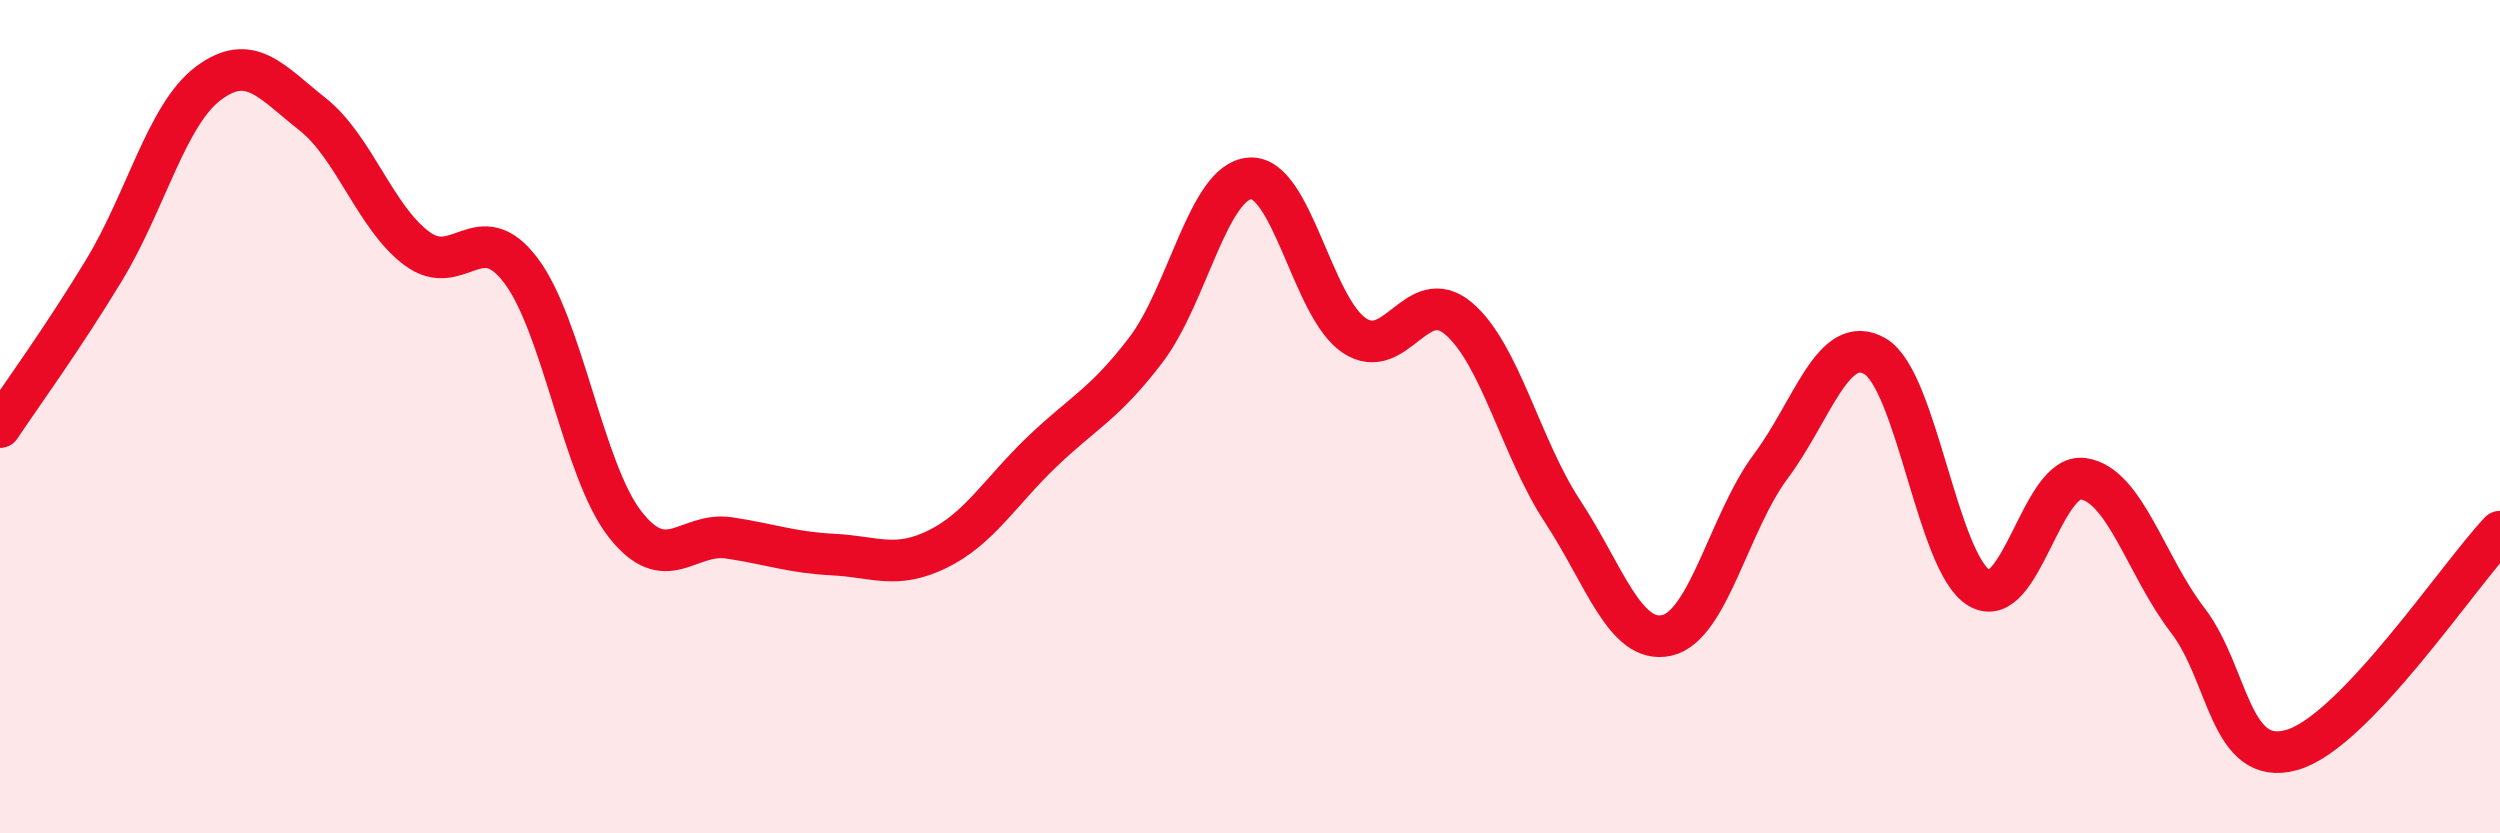
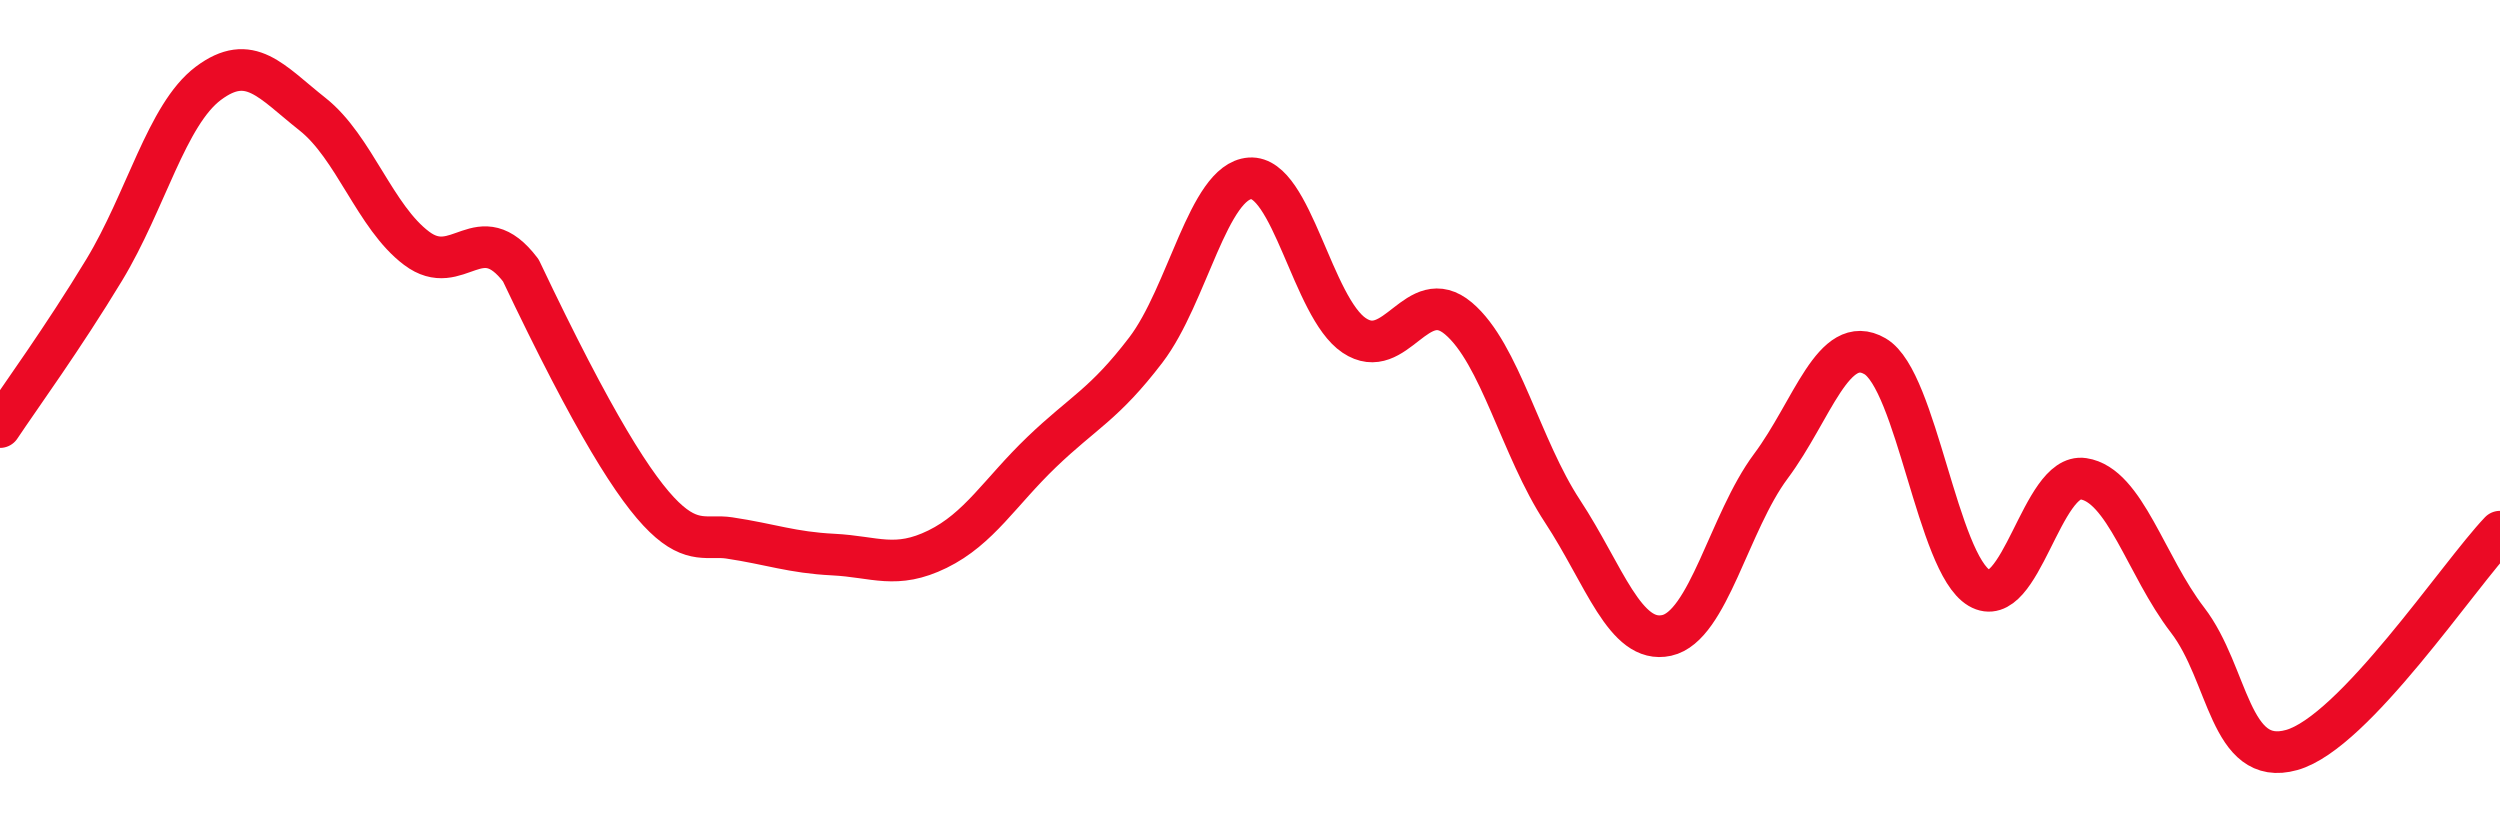
<svg xmlns="http://www.w3.org/2000/svg" width="60" height="20" viewBox="0 0 60 20">
-   <path d="M 0,10.25 C 0.5,9.5 1.5,8.13 2.5,6.48 C 3.5,4.83 4,2.75 5,2 C 6,1.25 6.5,1.95 7.5,2.74 C 8.5,3.53 9,5.21 10,5.96 C 11,6.71 11.5,5.17 12.5,6.49 C 13.5,7.81 14,11.3 15,12.58 C 16,13.86 16.5,12.76 17.5,12.91 C 18.5,13.06 19,13.26 20,13.31 C 21,13.36 21.5,13.67 22.5,13.18 C 23.5,12.69 24,11.81 25,10.85 C 26,9.89 26.5,9.71 27.5,8.4 C 28.5,7.09 29,4.35 30,4.28 C 31,4.21 31.5,7.38 32.5,8.05 C 33.5,8.72 34,6.8 35,7.64 C 36,8.48 36.5,10.75 37.5,12.27 C 38.5,13.79 39,15.47 40,15.25 C 41,15.03 41.5,12.53 42.5,11.19 C 43.5,9.85 44,7.97 45,8.55 C 46,9.13 46.5,13.52 47.5,14.11 C 48.5,14.7 49,11.34 50,11.49 C 51,11.64 51.5,13.58 52.5,14.88 C 53.5,16.18 53.5,18.42 55,18 C 56.5,17.58 59,13.81 60,12.76L60 20L0 20Z" fill="#EB0A25" opacity="0.1" stroke-linecap="round" stroke-linejoin="round" />
-   <path d="M 0,10.25 C 0.5,9.5 1.5,8.13 2.5,6.48 C 3.5,4.83 4,2.75 5,2 C 6,1.25 6.5,1.95 7.5,2.74 C 8.5,3.53 9,5.21 10,5.96 C 11,6.71 11.5,5.17 12.5,6.49 C 13.5,7.81 14,11.3 15,12.58 C 16,13.86 16.5,12.76 17.5,12.91 C 18.5,13.06 19,13.26 20,13.31 C 21,13.36 21.5,13.67 22.5,13.18 C 23.5,12.69 24,11.81 25,10.85 C 26,9.89 26.5,9.71 27.5,8.4 C 28.5,7.09 29,4.35 30,4.28 C 31,4.21 31.5,7.38 32.5,8.05 C 33.5,8.72 34,6.8 35,7.64 C 36,8.48 36.5,10.75 37.5,12.27 C 38.5,13.79 39,15.47 40,15.25 C 41,15.03 41.5,12.53 42.5,11.19 C 43.5,9.85 44,7.97 45,8.55 C 46,9.13 46.5,13.52 47.5,14.11 C 48.5,14.7 49,11.34 50,11.49 C 51,11.64 51.5,13.58 52.5,14.88 C 53.5,16.18 53.5,18.42 55,18 C 56.5,17.58 59,13.81 60,12.76" stroke="#EB0A25" stroke-width="1" fill="none" stroke-linecap="round" stroke-linejoin="round" />
+   <path d="M 0,10.25 C 0.5,9.5 1.5,8.13 2.5,6.48 C 3.5,4.83 4,2.75 5,2 C 6,1.25 6.5,1.95 7.5,2.74 C 8.5,3.53 9,5.21 10,5.96 C 11,6.71 11.5,5.17 12.5,6.49 C 16,13.86 16.5,12.76 17.5,12.91 C 18.5,13.06 19,13.26 20,13.31 C 21,13.36 21.5,13.67 22.5,13.18 C 23.5,12.69 24,11.81 25,10.85 C 26,9.89 26.5,9.71 27.5,8.4 C 28.5,7.09 29,4.35 30,4.28 C 31,4.21 31.5,7.38 32.5,8.05 C 33.5,8.72 34,6.8 35,7.64 C 36,8.48 36.5,10.75 37.5,12.27 C 38.5,13.79 39,15.47 40,15.25 C 41,15.03 41.5,12.53 42.5,11.19 C 43.5,9.85 44,7.97 45,8.55 C 46,9.13 46.5,13.52 47.5,14.11 C 48.5,14.7 49,11.34 50,11.49 C 51,11.64 51.5,13.58 52.5,14.88 C 53.5,16.18 53.5,18.42 55,18 C 56.5,17.58 59,13.81 60,12.76" stroke="#EB0A25" stroke-width="1" fill="none" stroke-linecap="round" stroke-linejoin="round" />
</svg>